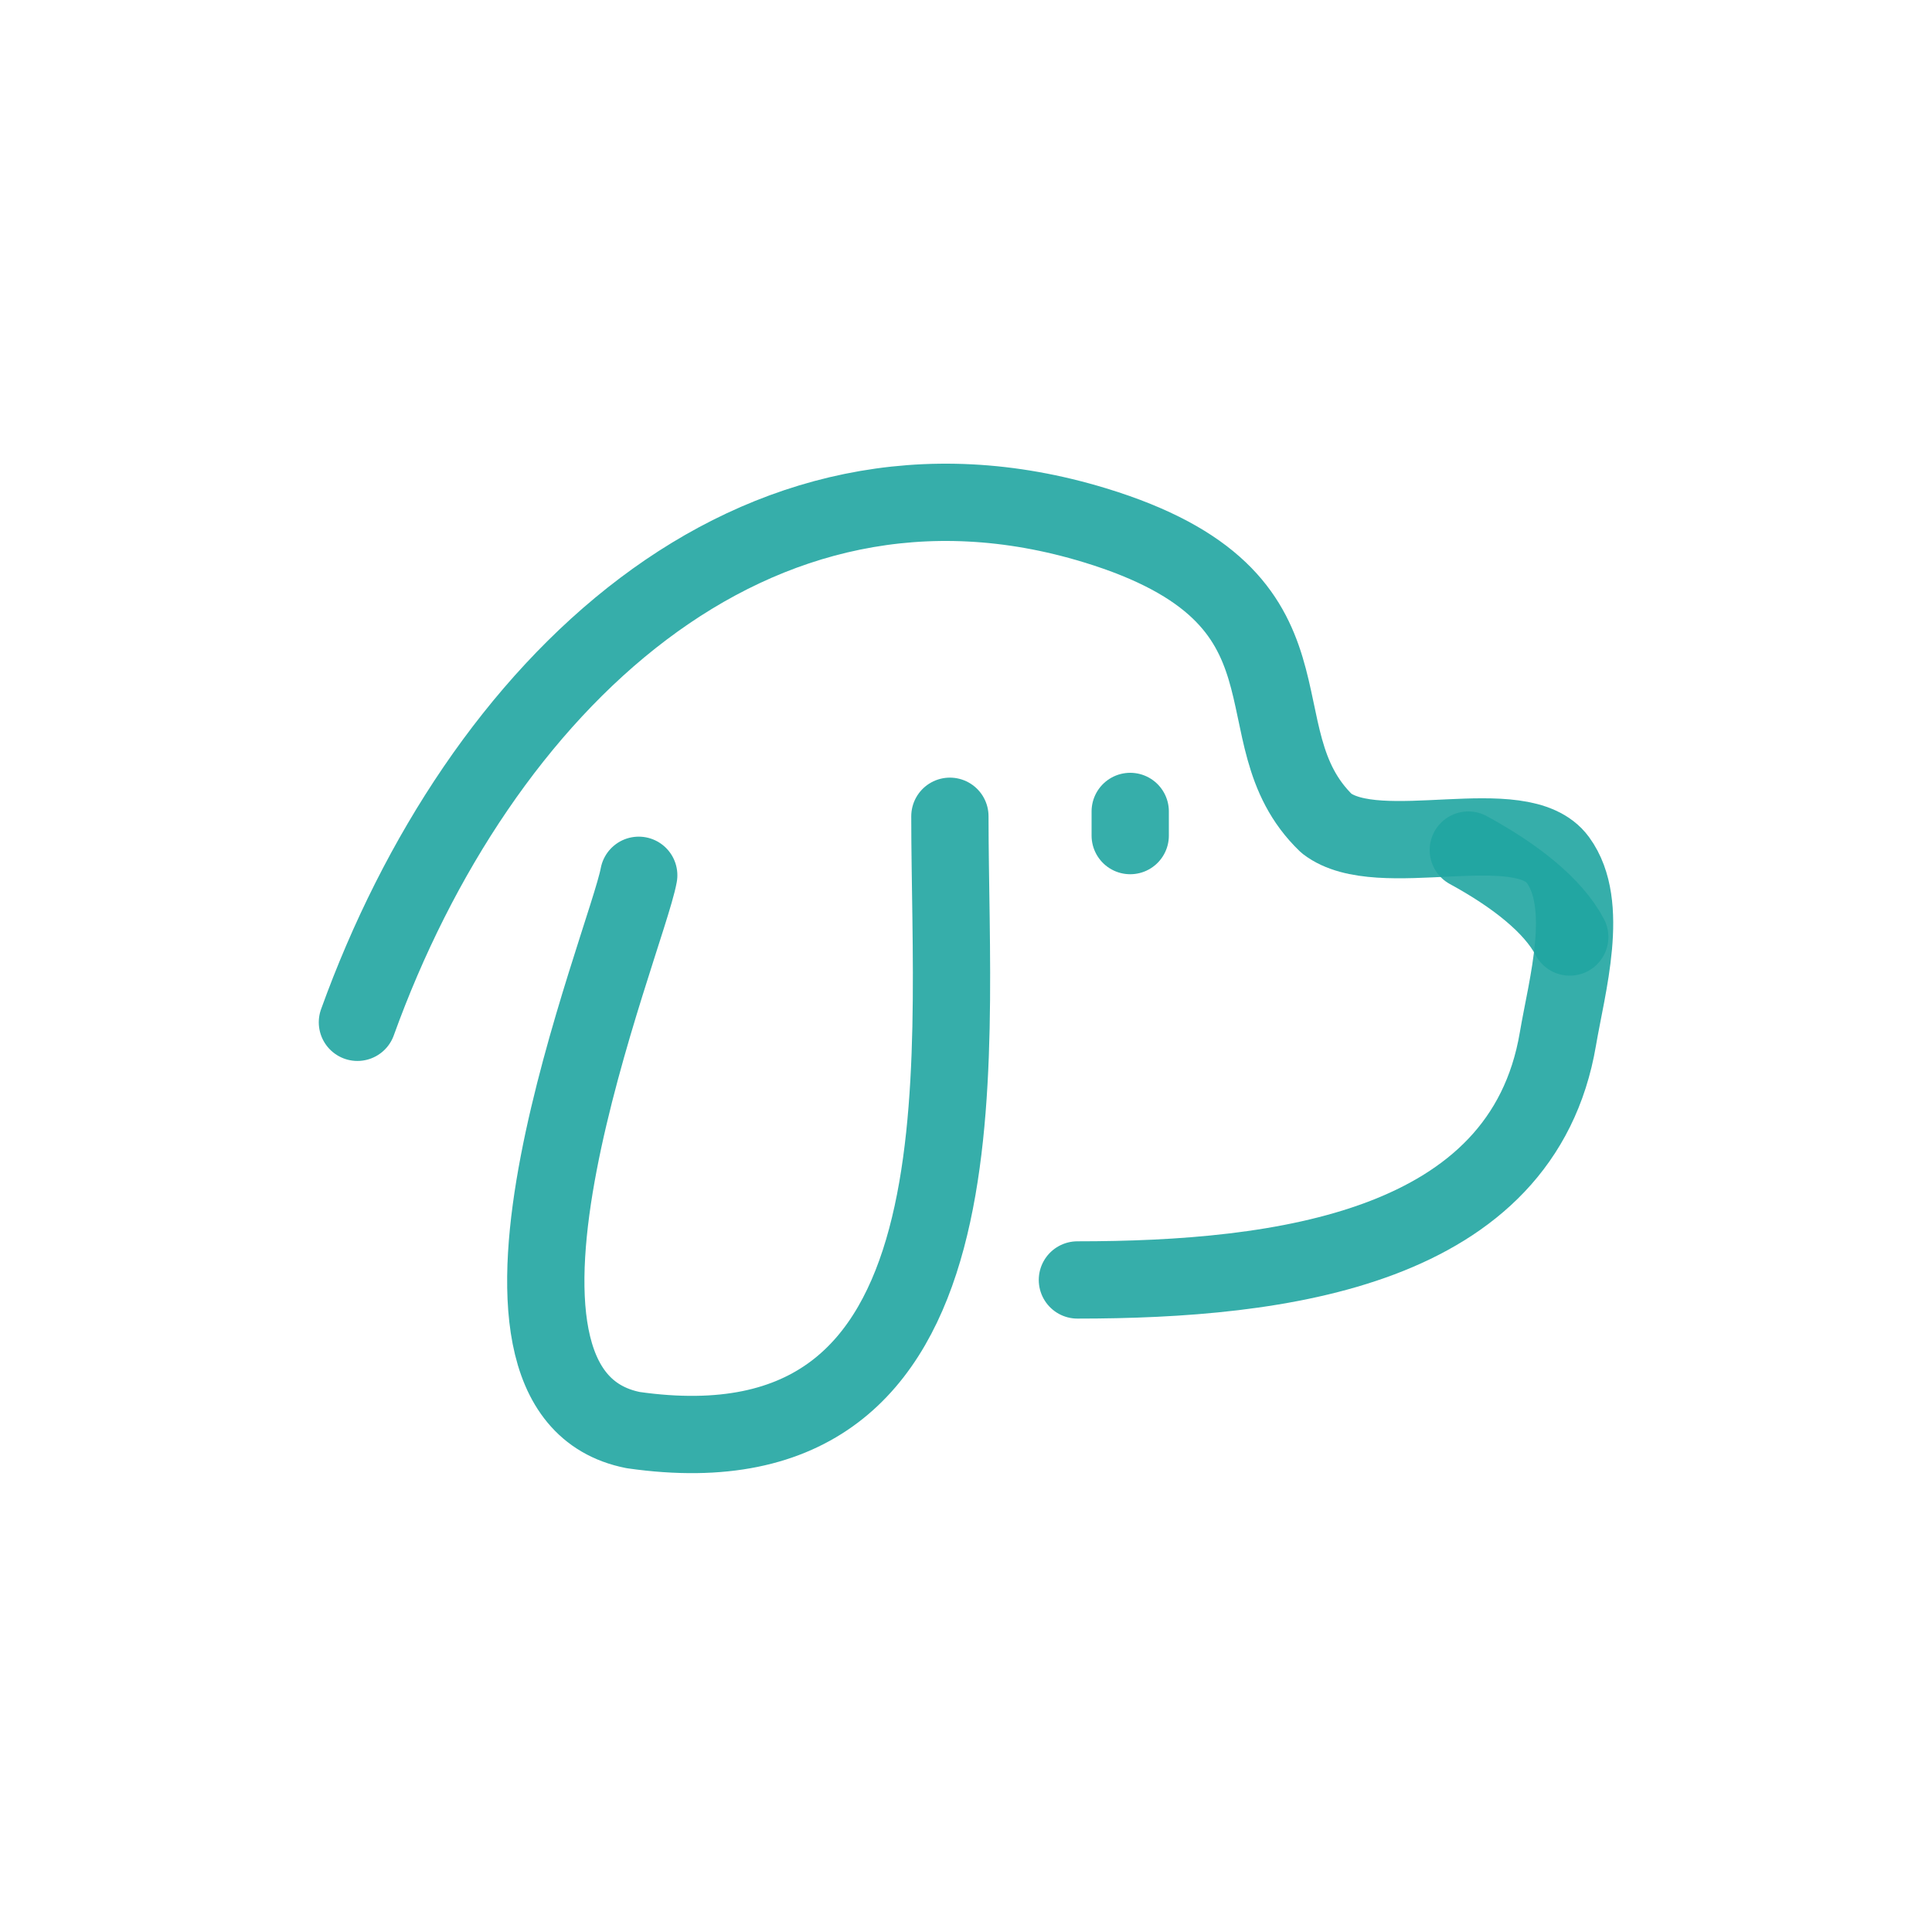
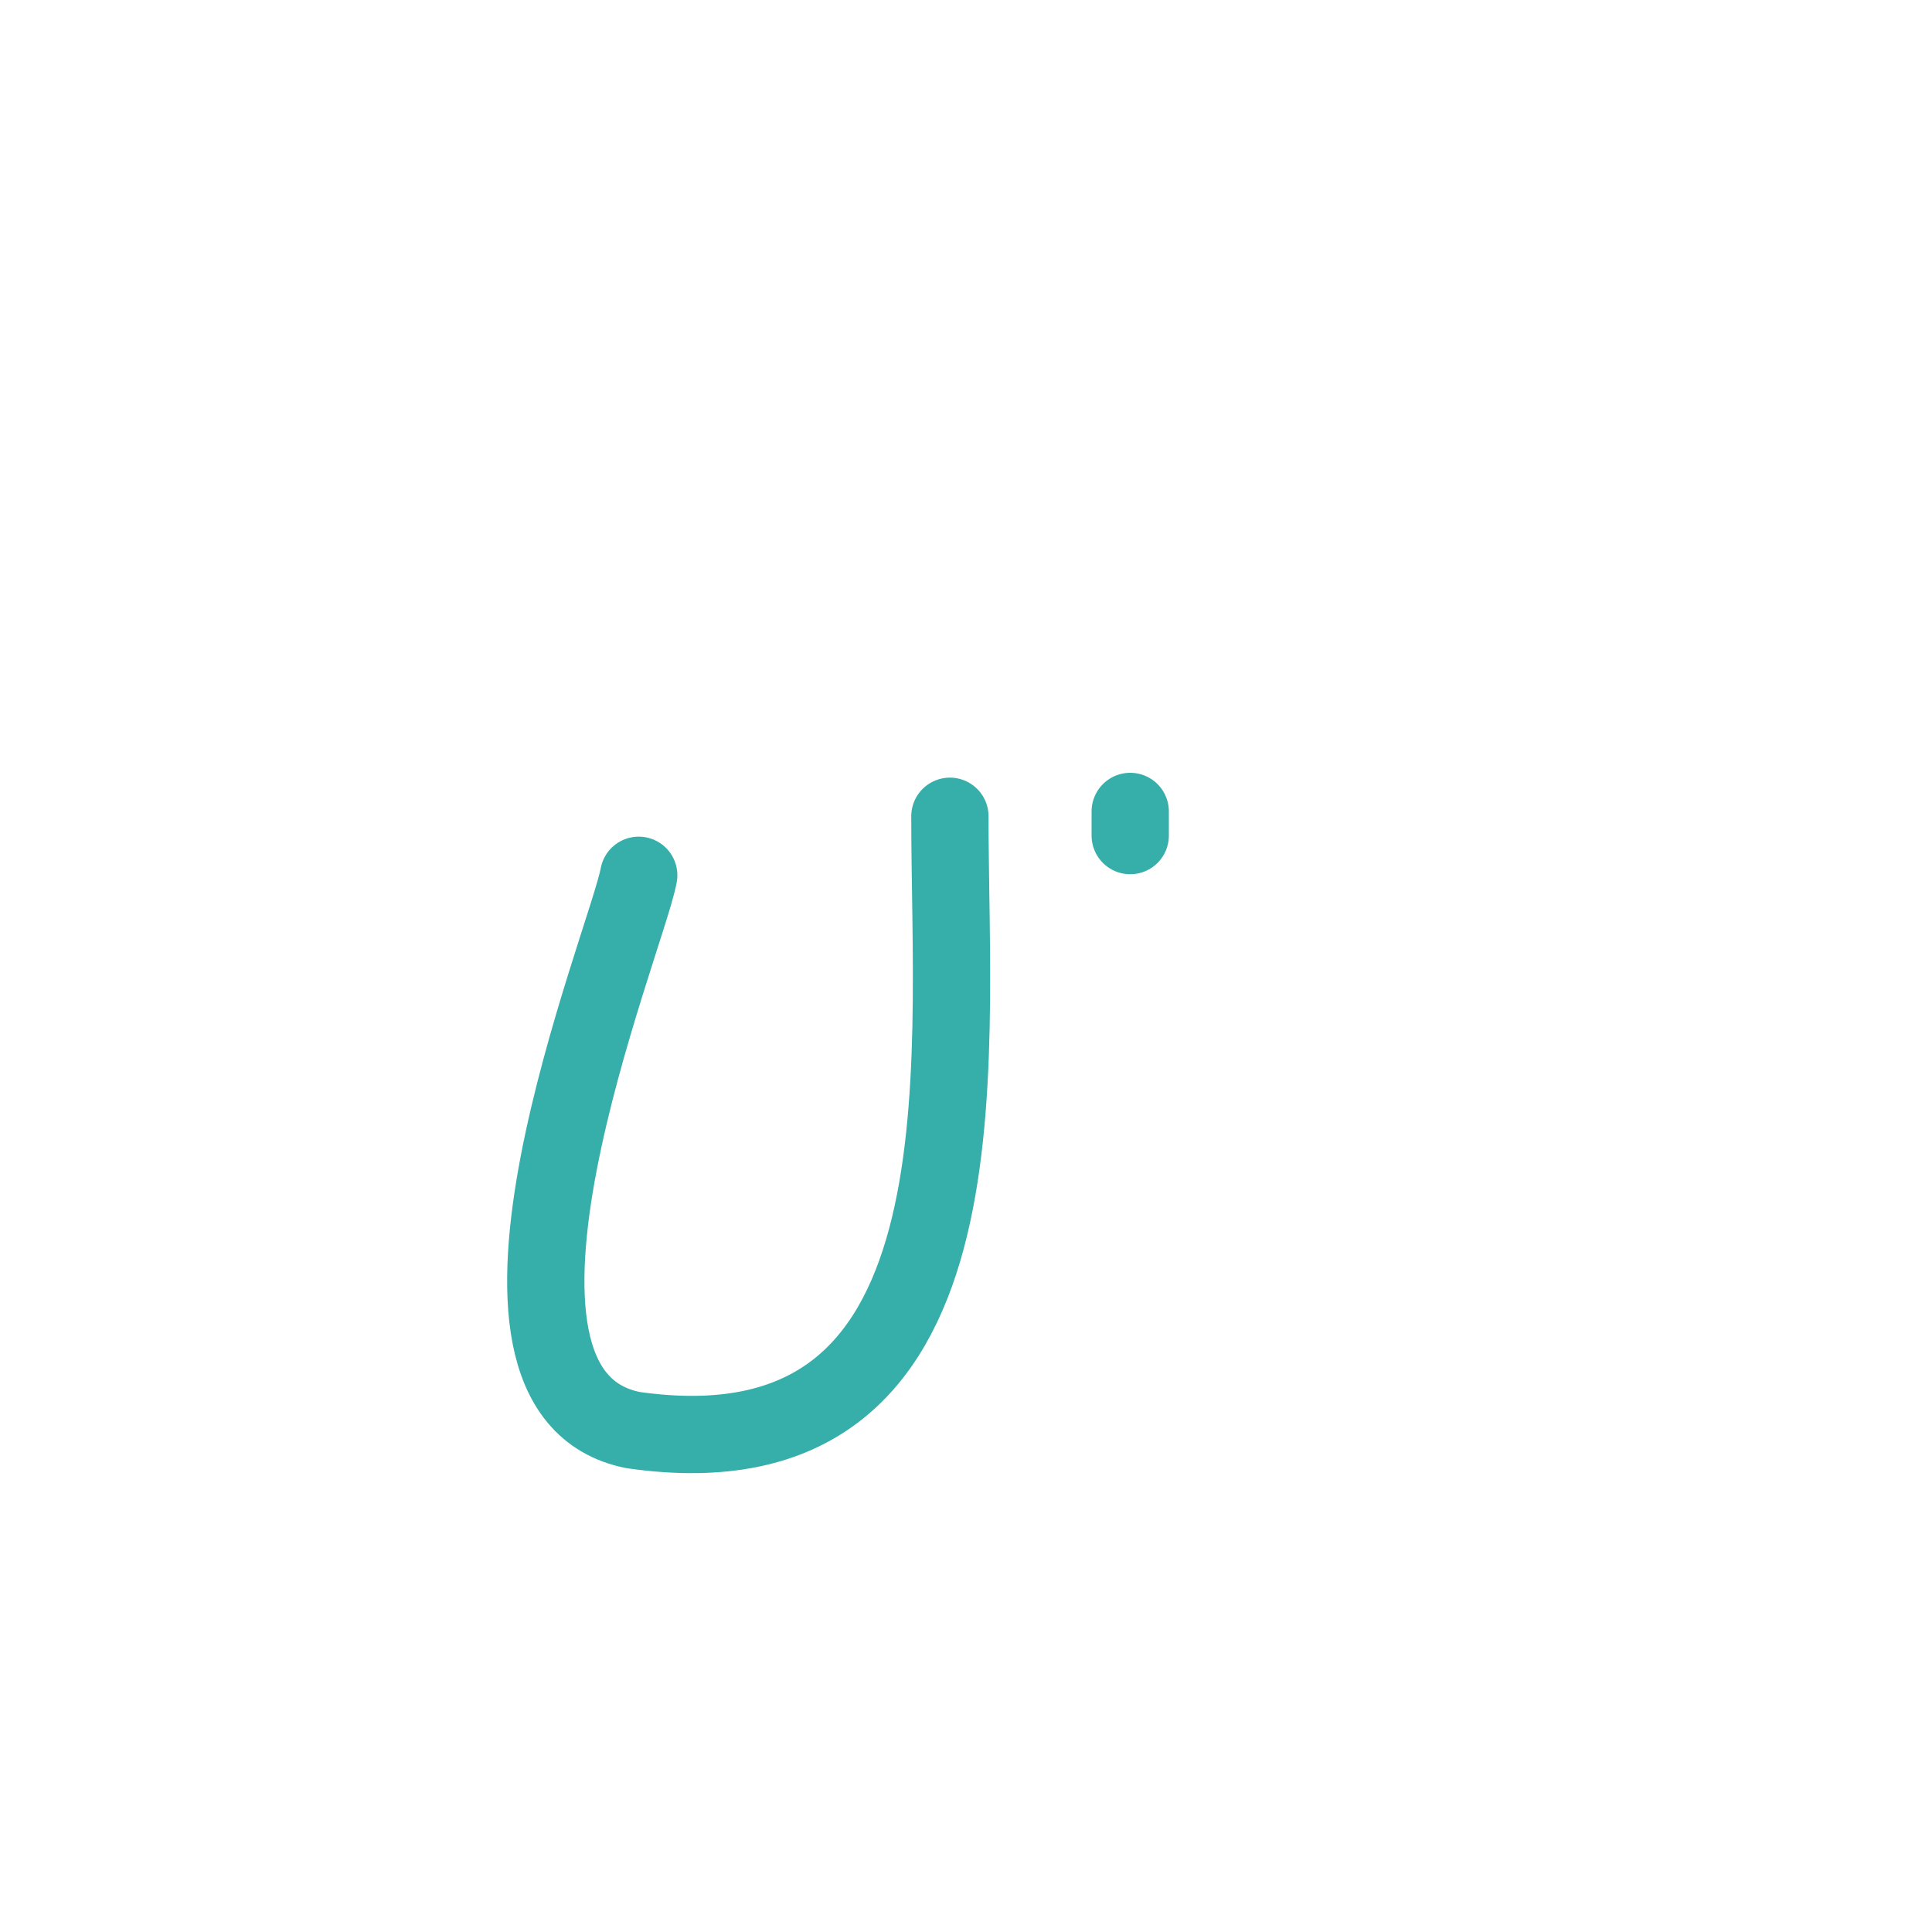
<svg xmlns="http://www.w3.org/2000/svg" width="800px" height="800px" viewBox="0 0 400 400" fill="none" stroke="#21A6A1">
  <g id="SVGRepo_bgCarrier" stroke-width="0" />
  <g id="SVGRepo_tracerCarrier" stroke-linecap="round" stroke-linejoin="round" />
  <g id="SVGRepo_iconCarrier">
-     <path d="M74 211.658C99.046 142.251 155.836 87.131 226.717 108.765C276.177 123.861 255.428 151.992 274.648 170.486C285.492 178.829 314.933 167.631 322.548 178.047C329.28 187.259 324.416 204.065 322.548 215.097C315.179 258.597 265.313 265 223.065 265" stroke="#21A6A1" stroke-opacity="0.9" stroke-width="16" stroke-linecap="round" stroke-linejoin="round" />
-     <path d="M325 194C321.518 187.392 313.572 181.214 304 176" stroke="#21A6A1" stroke-opacity="0.9" stroke-width="16" stroke-linecap="round" stroke-linejoin="round" />
    <path d="M132.242 181.22C129.728 194.908 90.973 288.143 131.095 296.086C205.608 306.73 196.665 221.971 196.665 169" stroke="#21A6A1" stroke-opacity="0.9" stroke-width="16" stroke-linecap="round" stroke-linejoin="round" />
    <path d="M234 168V173" stroke="#21A6A1" stroke-opacity="0.9" stroke-width="16" stroke-linecap="round" stroke-linejoin="round" />
  </g>
</svg>